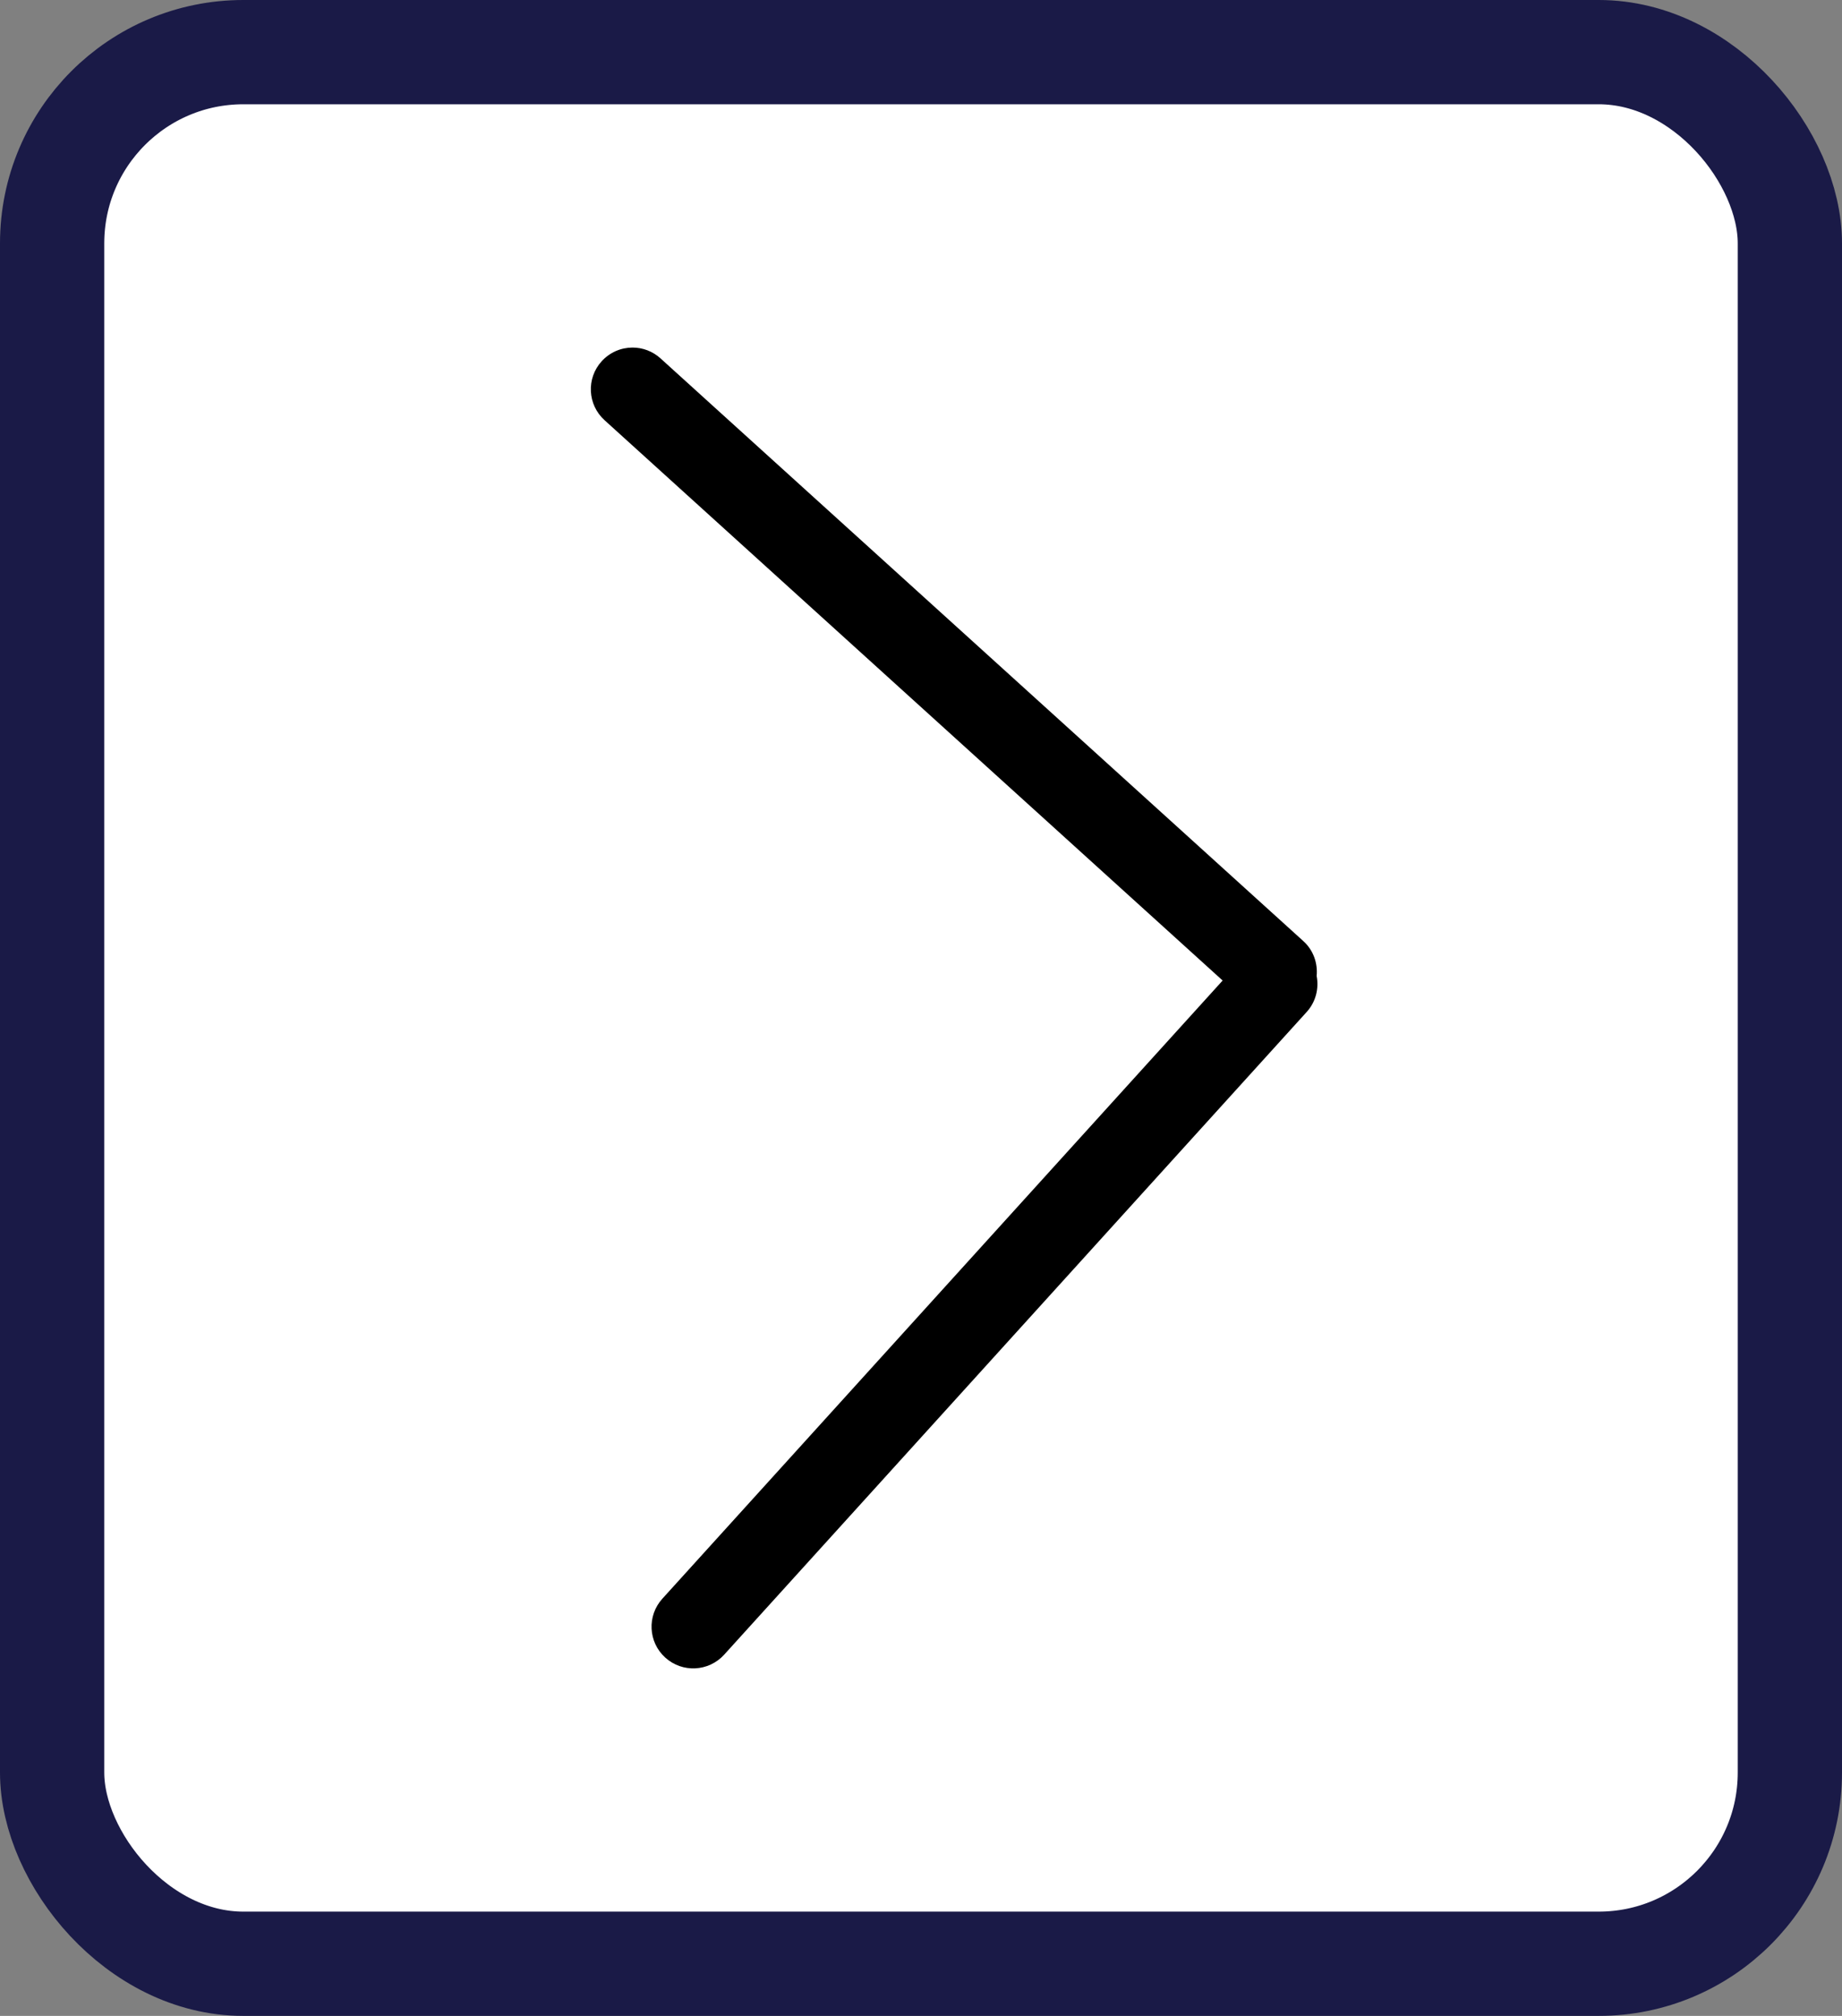
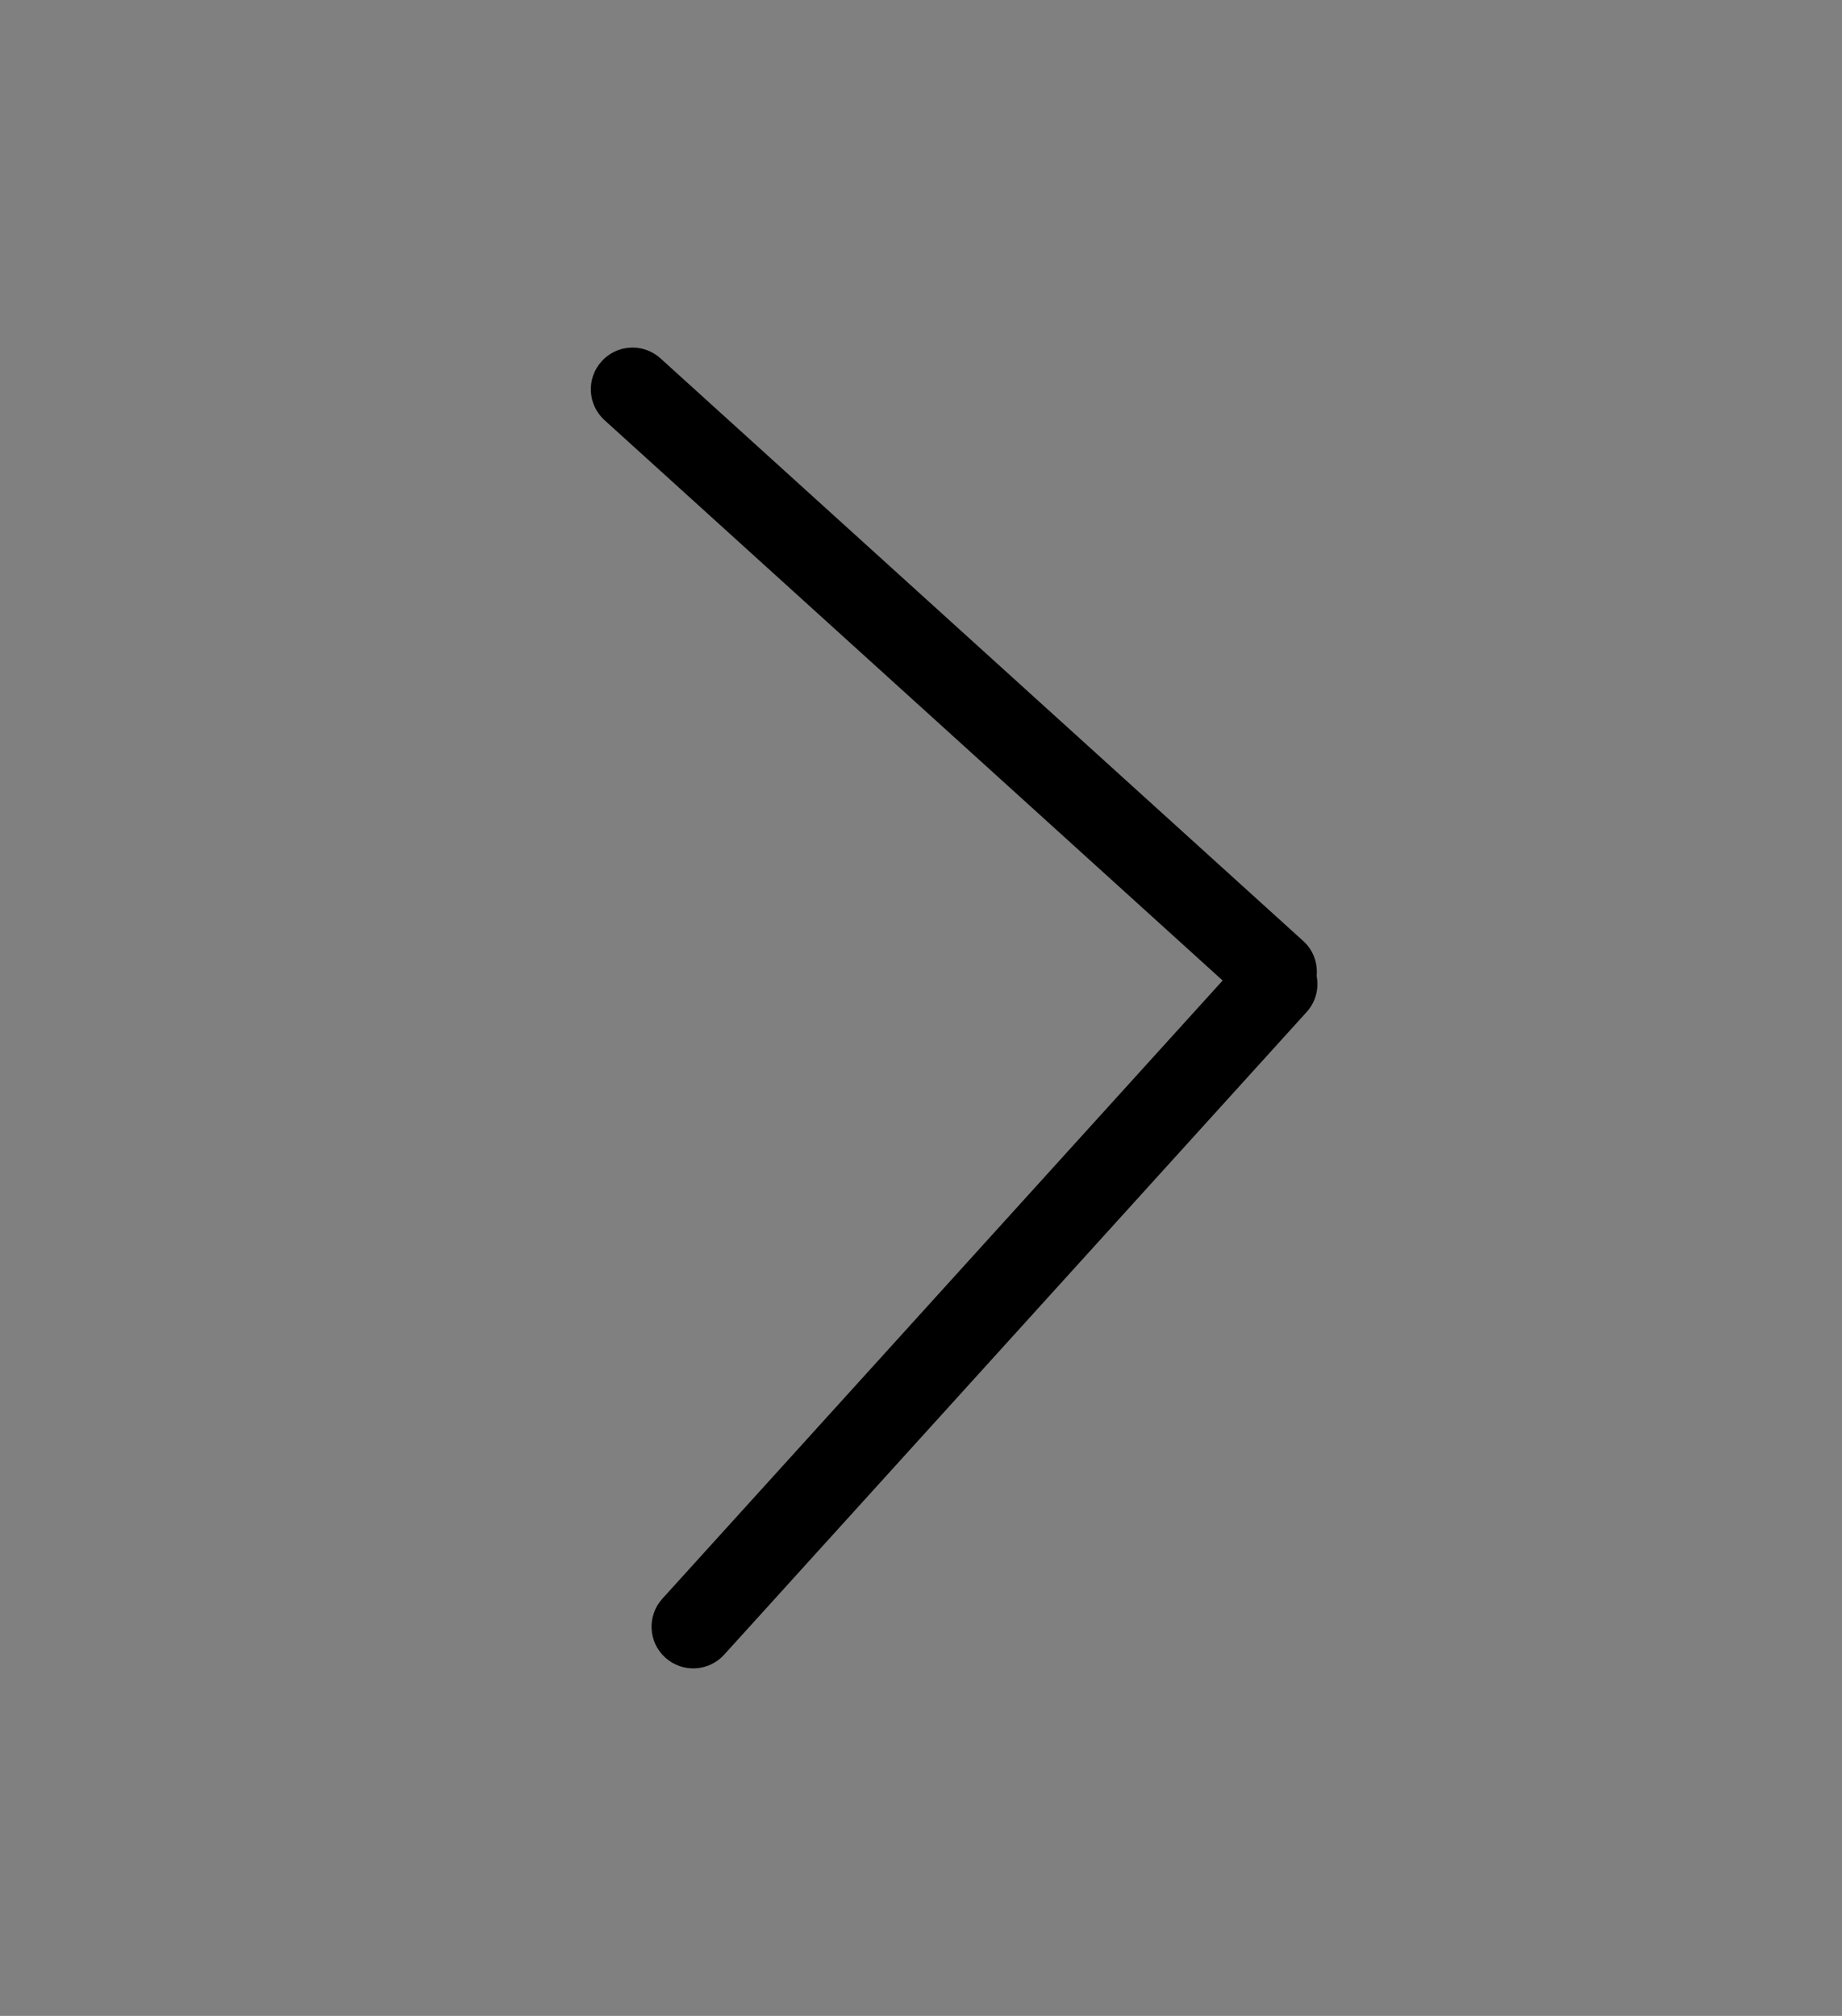
<svg xmlns="http://www.w3.org/2000/svg" width="53" height="58" viewBox="0 0 53 58" fill="none">
  <rect x="0" y="0" width="53" height="58" fill="#808080" stroke="none" />
-   <rect x="1.5" y="1.5" width="50" height="55" rx="5.5" fill="white" stroke="#1A1A47" stroke-width="3" />
  <path d="M37.499 27.075L19.006 10.312C18.776 10.103 18.488 10 18.2 10C17.873 10 17.548 10.134 17.311 10.395C16.866 10.885 16.903 11.644 17.394 12.089L35.179 28.211L19.058 45.997C18.613 46.488 18.65 47.247 19.141 47.691C19.631 48.136 20.39 48.099 20.836 47.608L37.599 29.114C37.862 28.823 37.953 28.438 37.884 28.08C37.919 27.715 37.792 27.339 37.499 27.075Z" fill="black" />
</svg>